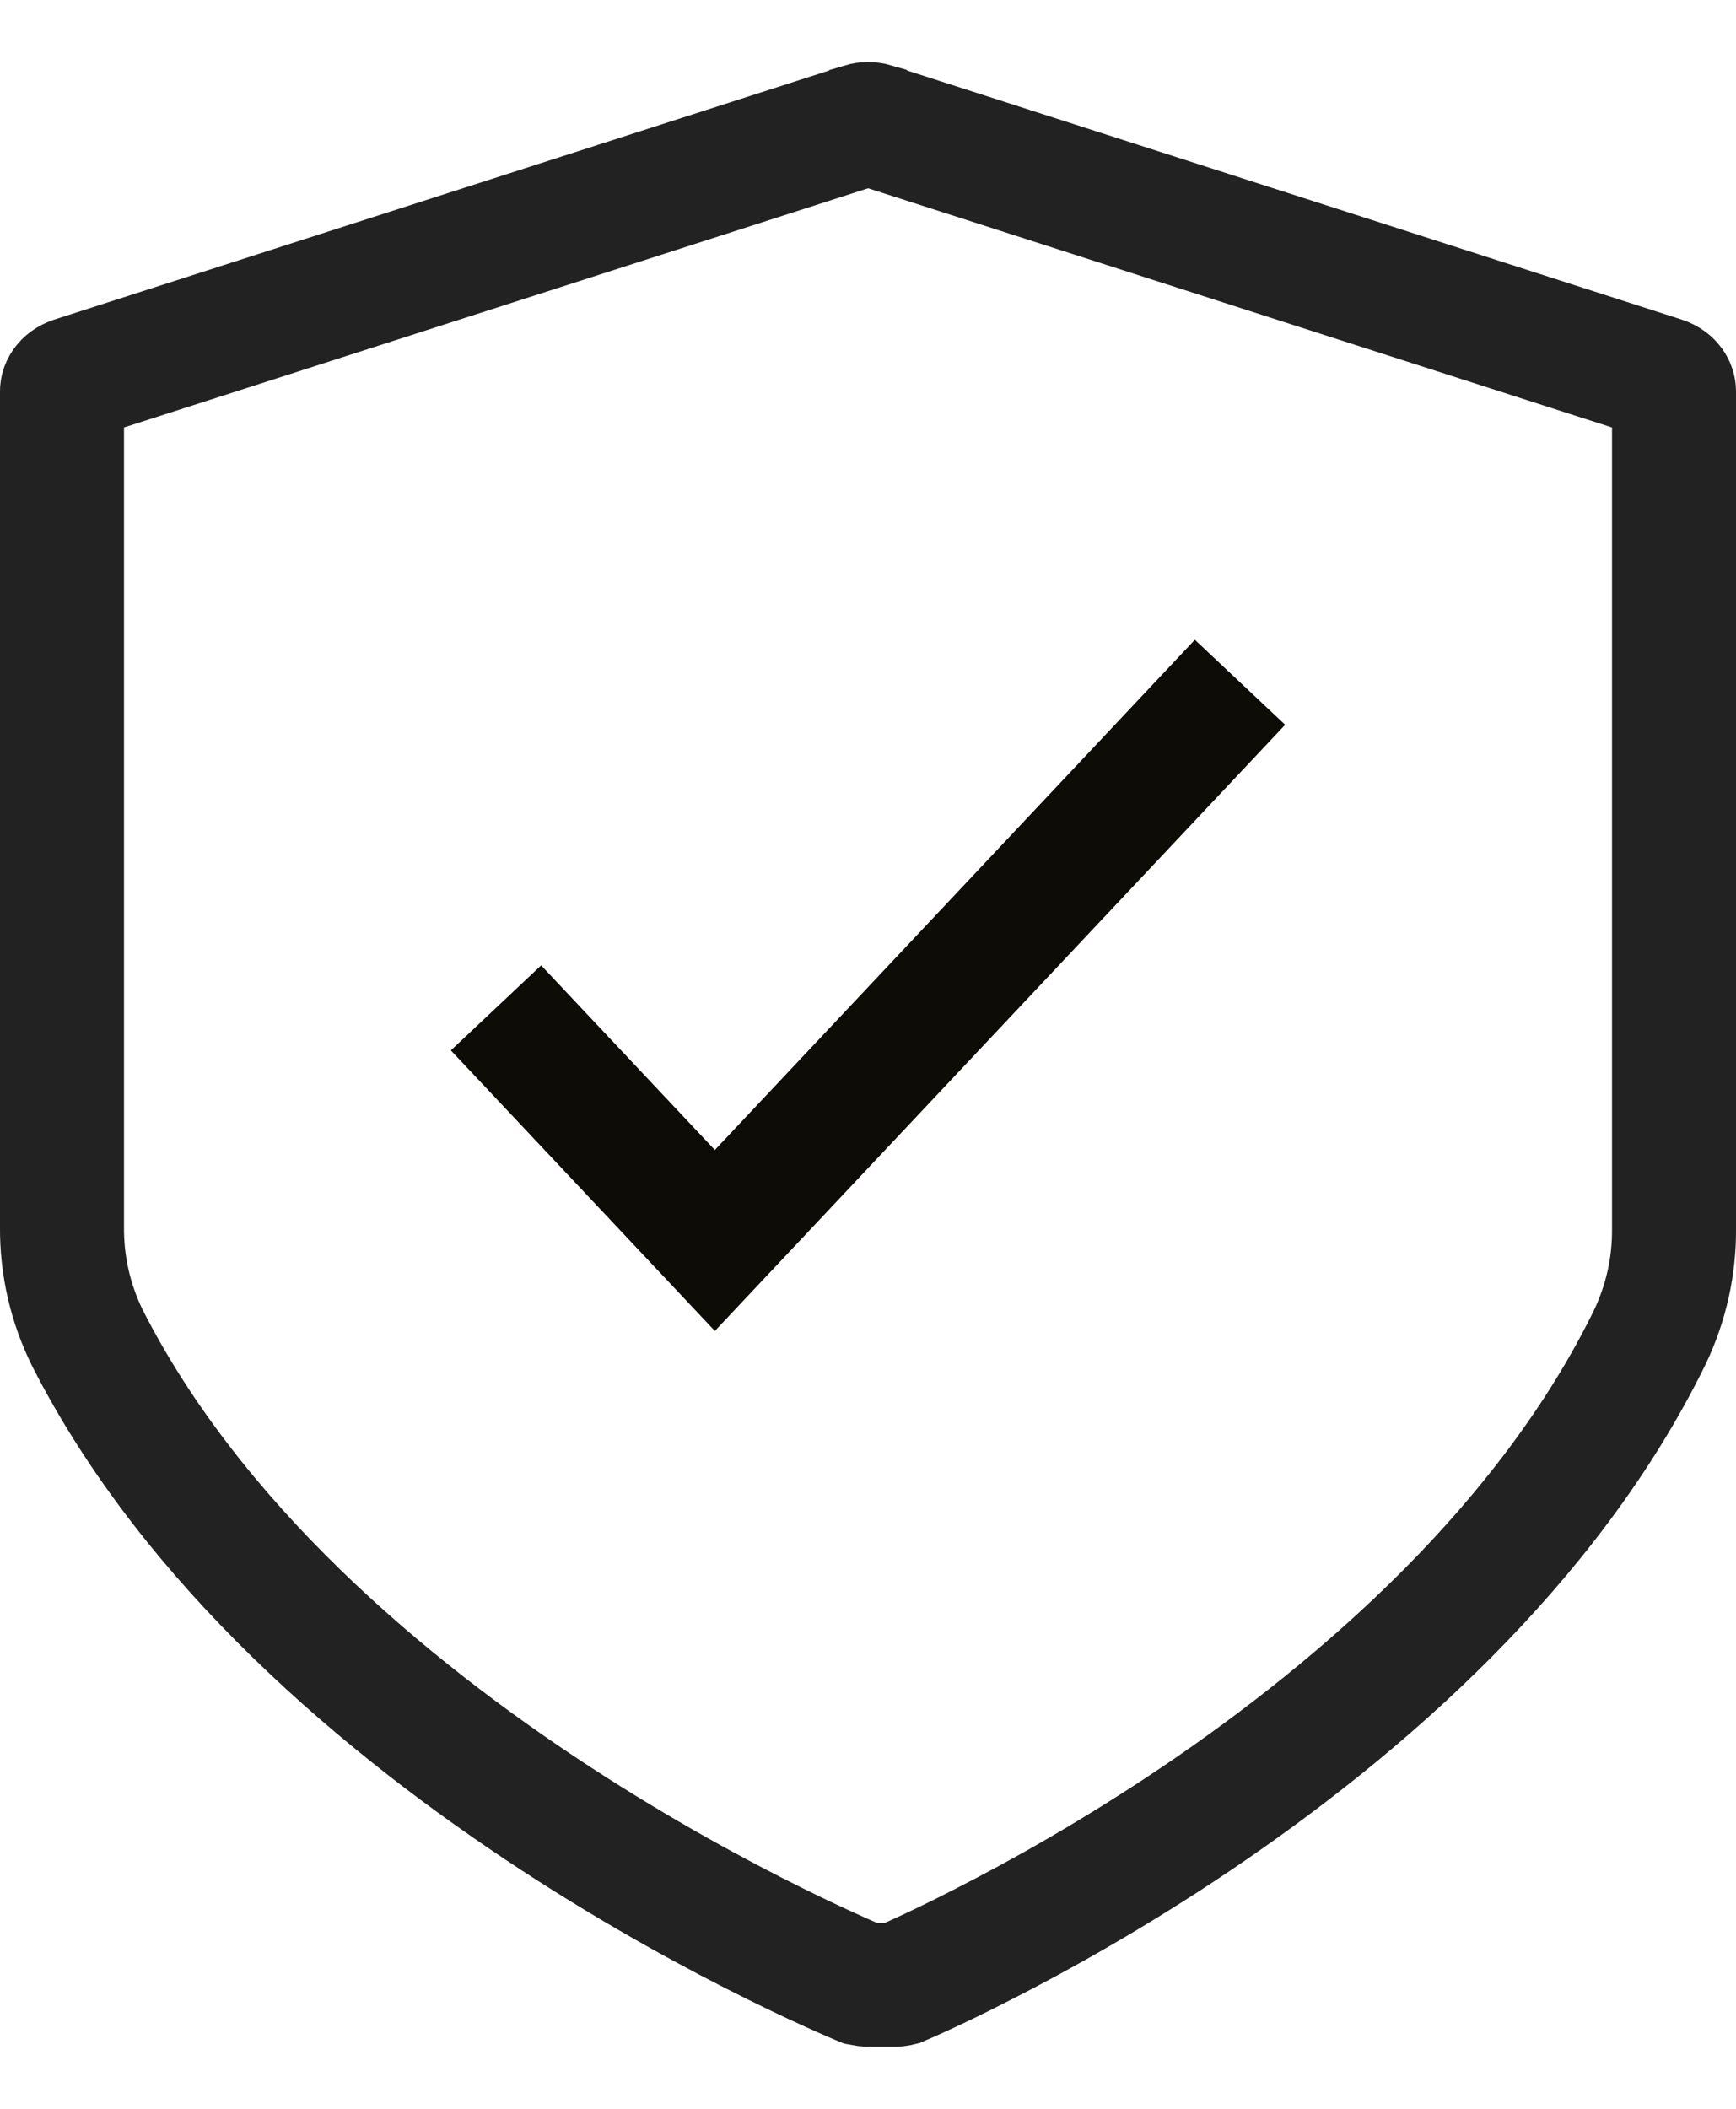
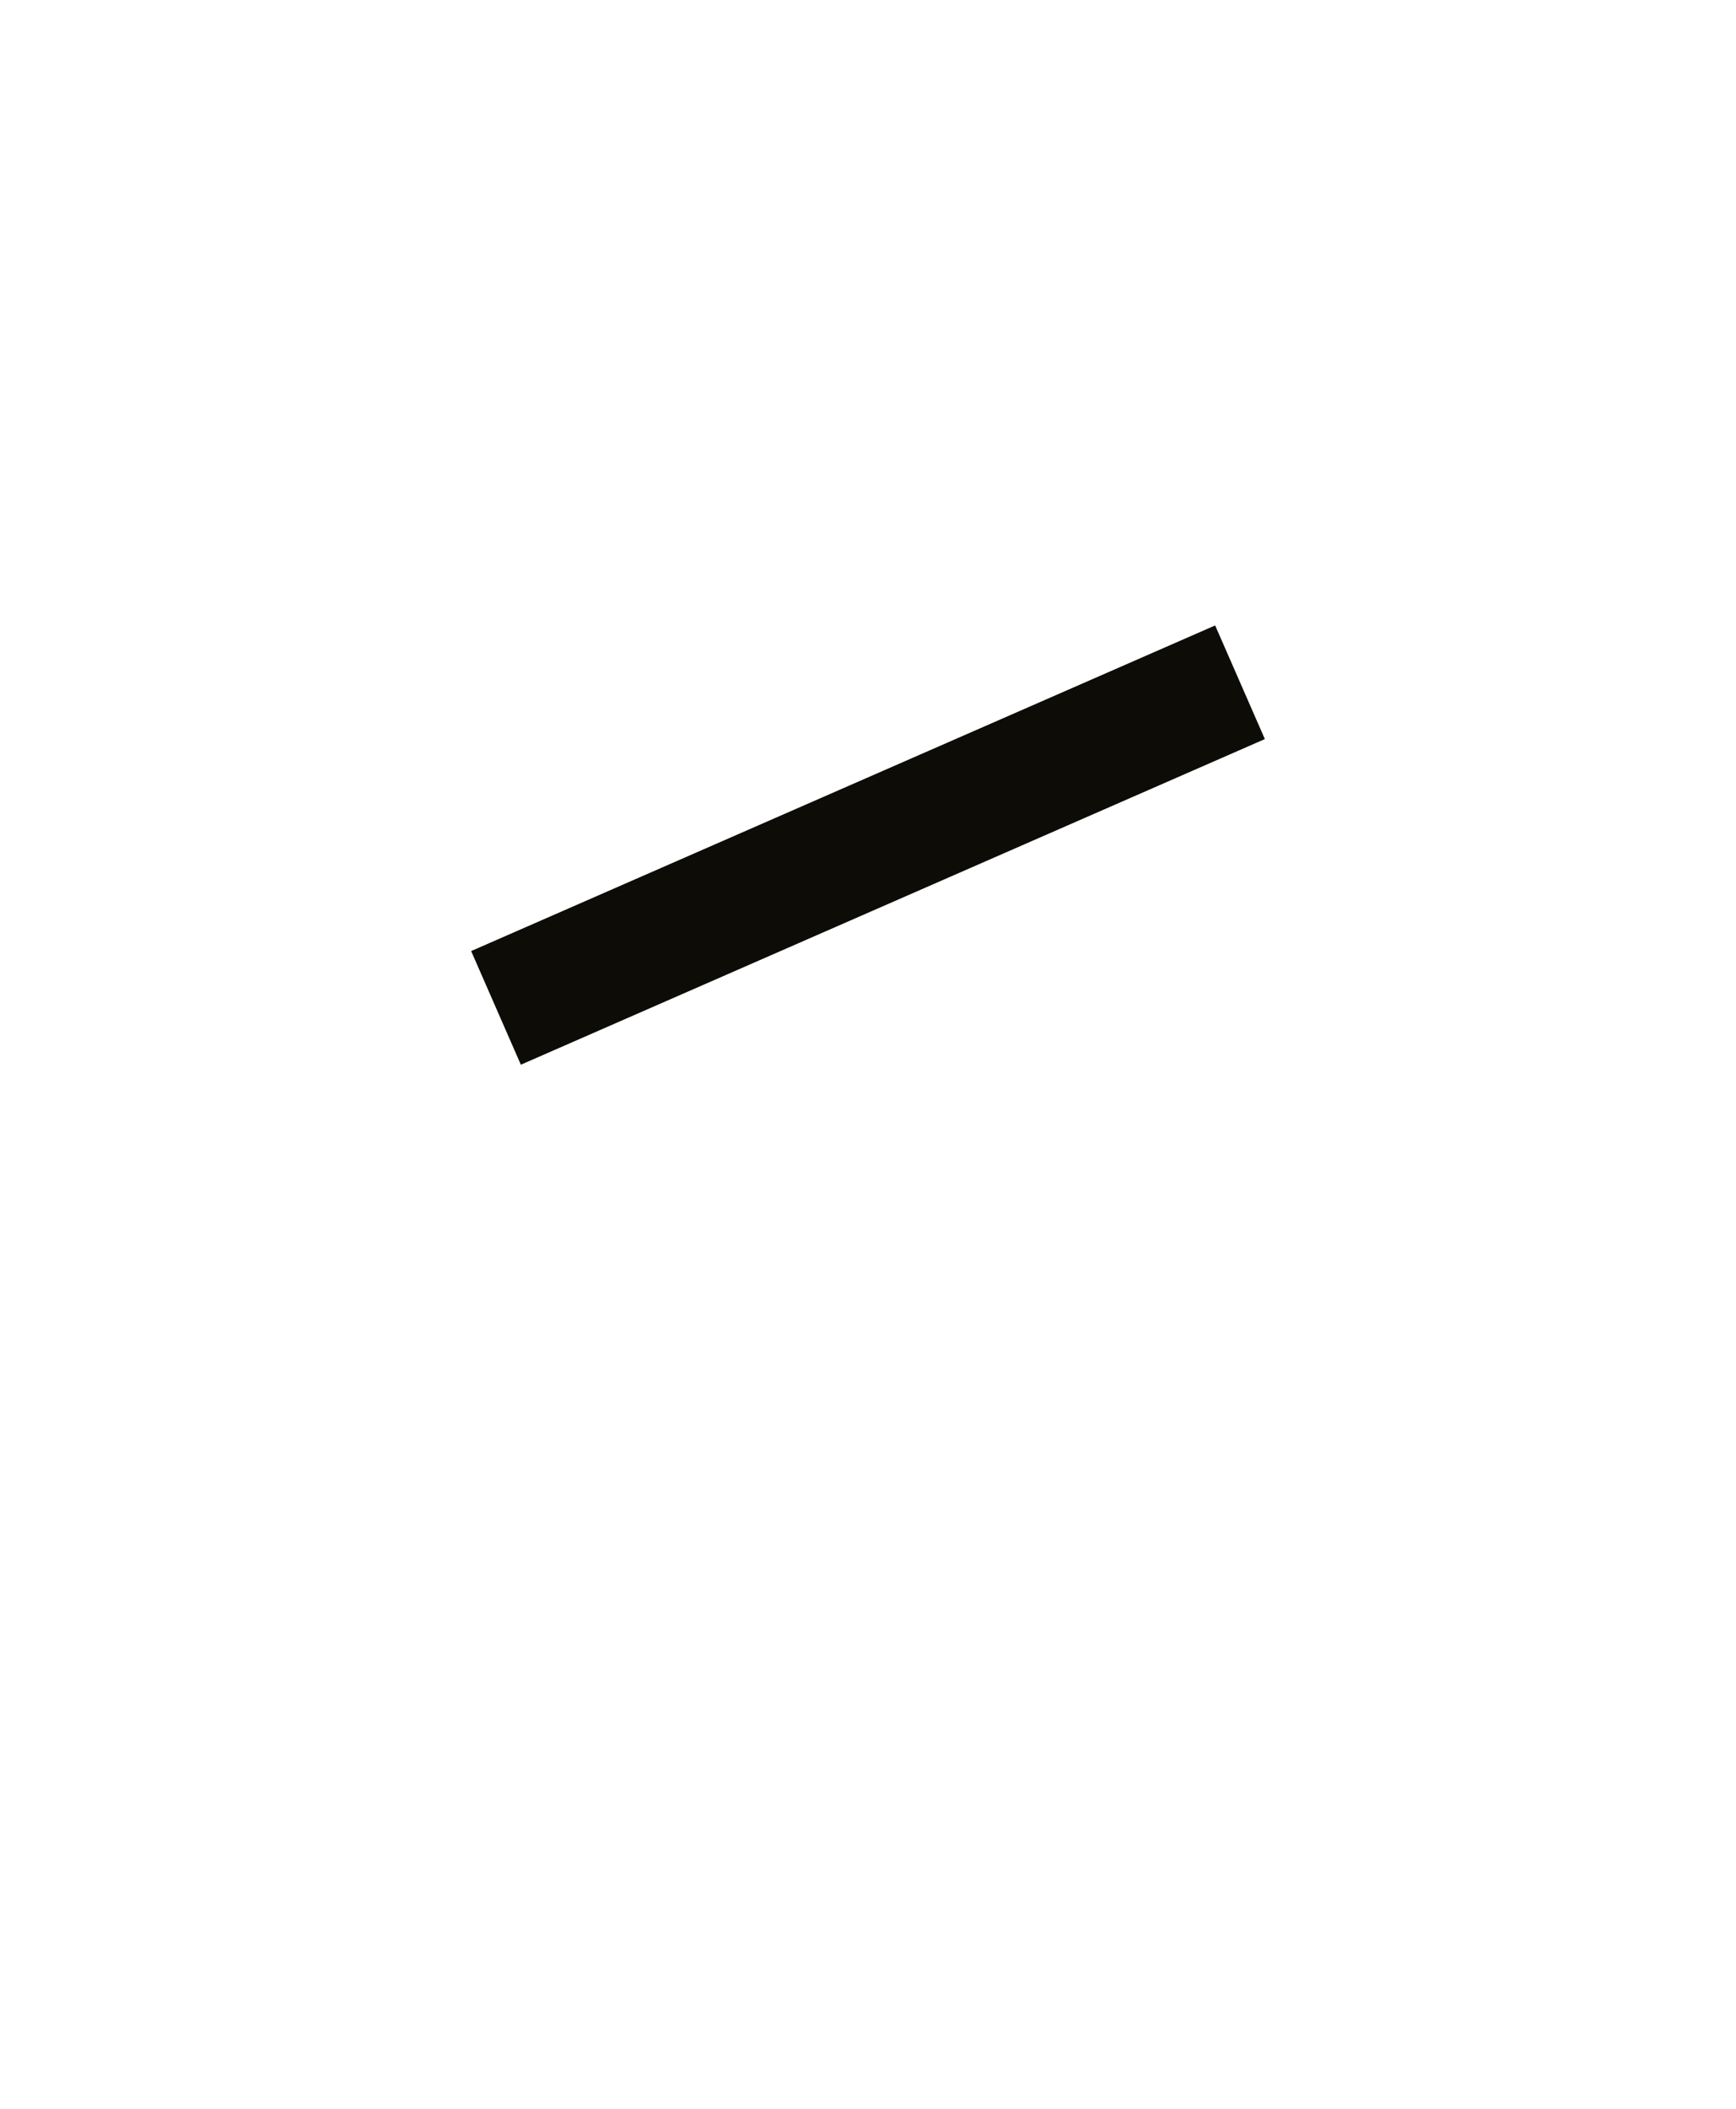
<svg xmlns="http://www.w3.org/2000/svg" width="14" height="17" viewBox="0 0 14 17" fill="none">
  <g id="Icon - Warranty">
-     <path id="Vector" d="M7.27 15.988L7.254 15.995C7.242 15.998 7.228 15.999 7.212 16H7.007C6.987 15.999 6.969 15.997 6.954 15.994L6.935 15.986C6.903 15.973 6.854 15.952 6.791 15.924C6.664 15.867 6.479 15.783 6.25 15.669C5.792 15.443 5.163 15.104 4.479 14.658C3.102 13.759 1.554 12.454 0.706 10.788C0.566 10.505 0.497 10.198 0.5 9.887L0.5 9.887V9.882V3.159H0.5L0.5 3.153C0.5 3.129 0.516 3.078 0.592 3.052L6.953 1.008L6.954 1.007C6.984 0.998 7.017 0.998 7.048 1.007L7.049 1.008L13.408 3.052C13.484 3.078 13.5 3.129 13.5 3.153L13.5 3.153V3.159L13.5 9.899H13.5L13.5 9.903C13.503 10.204 13.437 10.504 13.304 10.782C12.486 12.452 10.986 13.758 9.651 14.659C8.988 15.106 8.378 15.445 7.934 15.671C7.713 15.785 7.533 15.87 7.41 15.926C7.349 15.954 7.302 15.975 7.27 15.988Z" stroke="#222222" />
    <g id="Icon - Tick">
-       <path id="Icon / Tick" d="M4 8.125L5.765 10L10 5.5" stroke="#0D0C07" />
+       <path id="Icon / Tick" d="M4 8.125L10 5.5" stroke="#0D0C07" />
    </g>
  </g>
</svg>